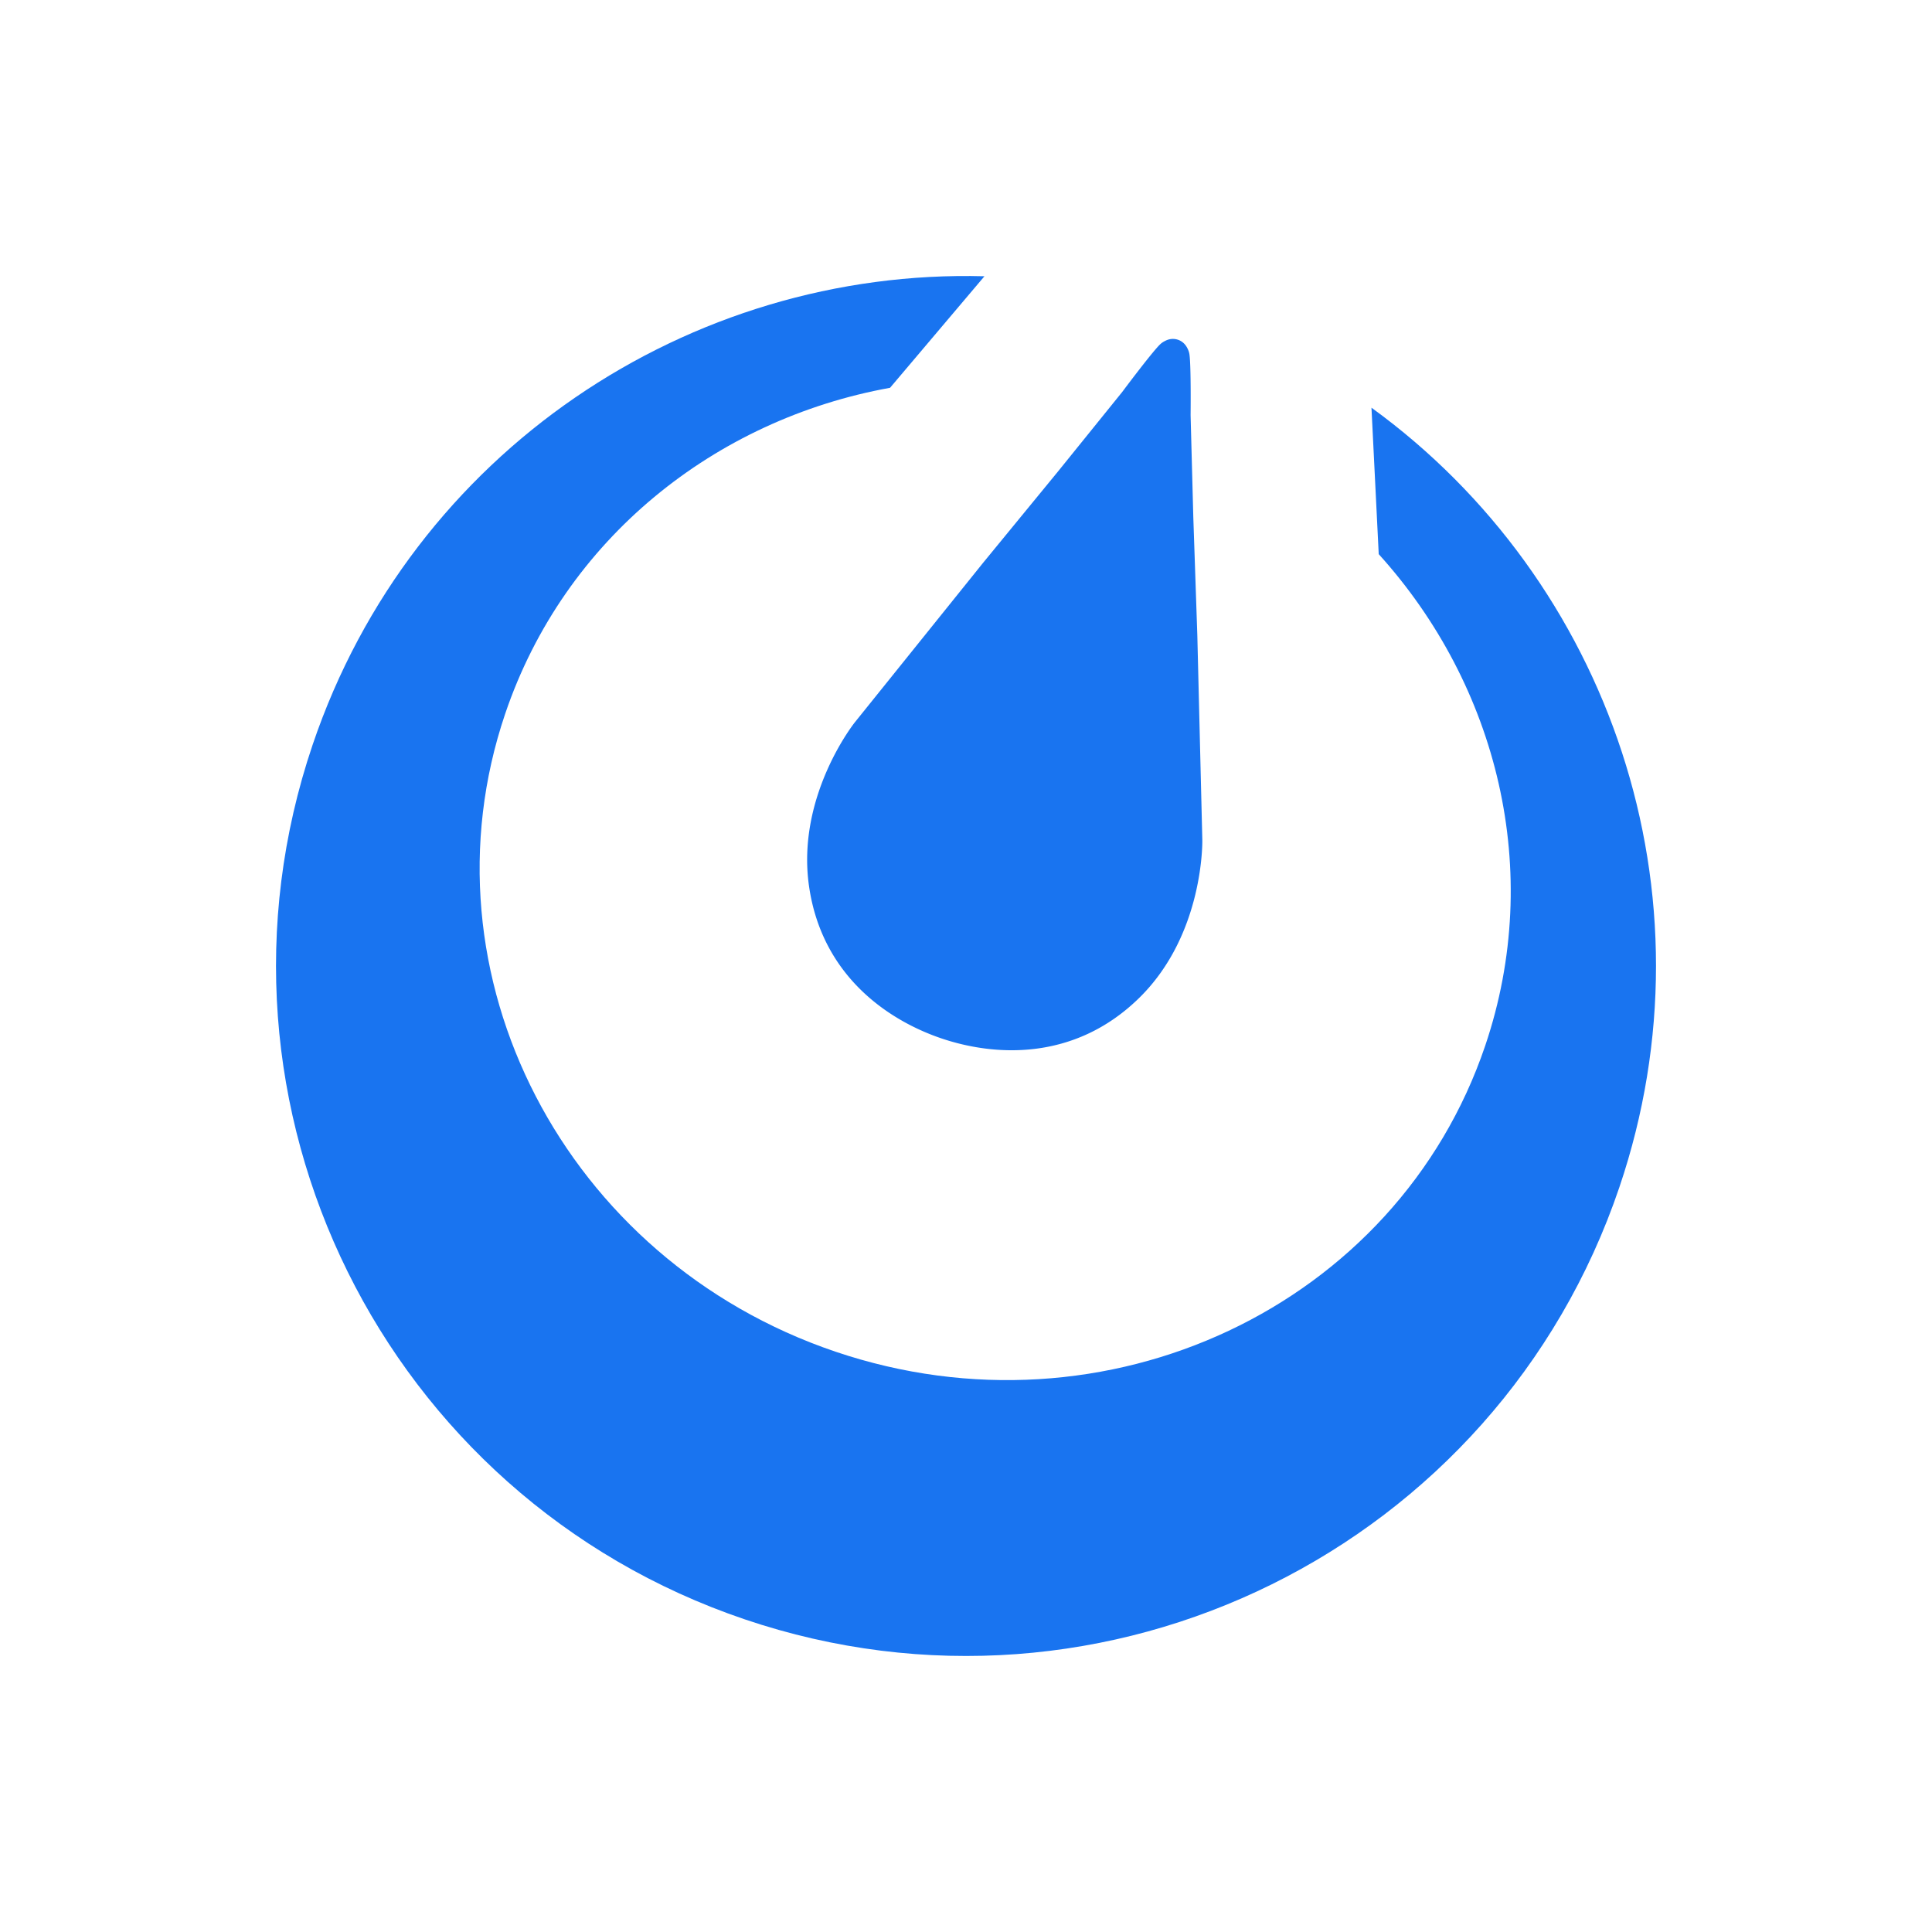
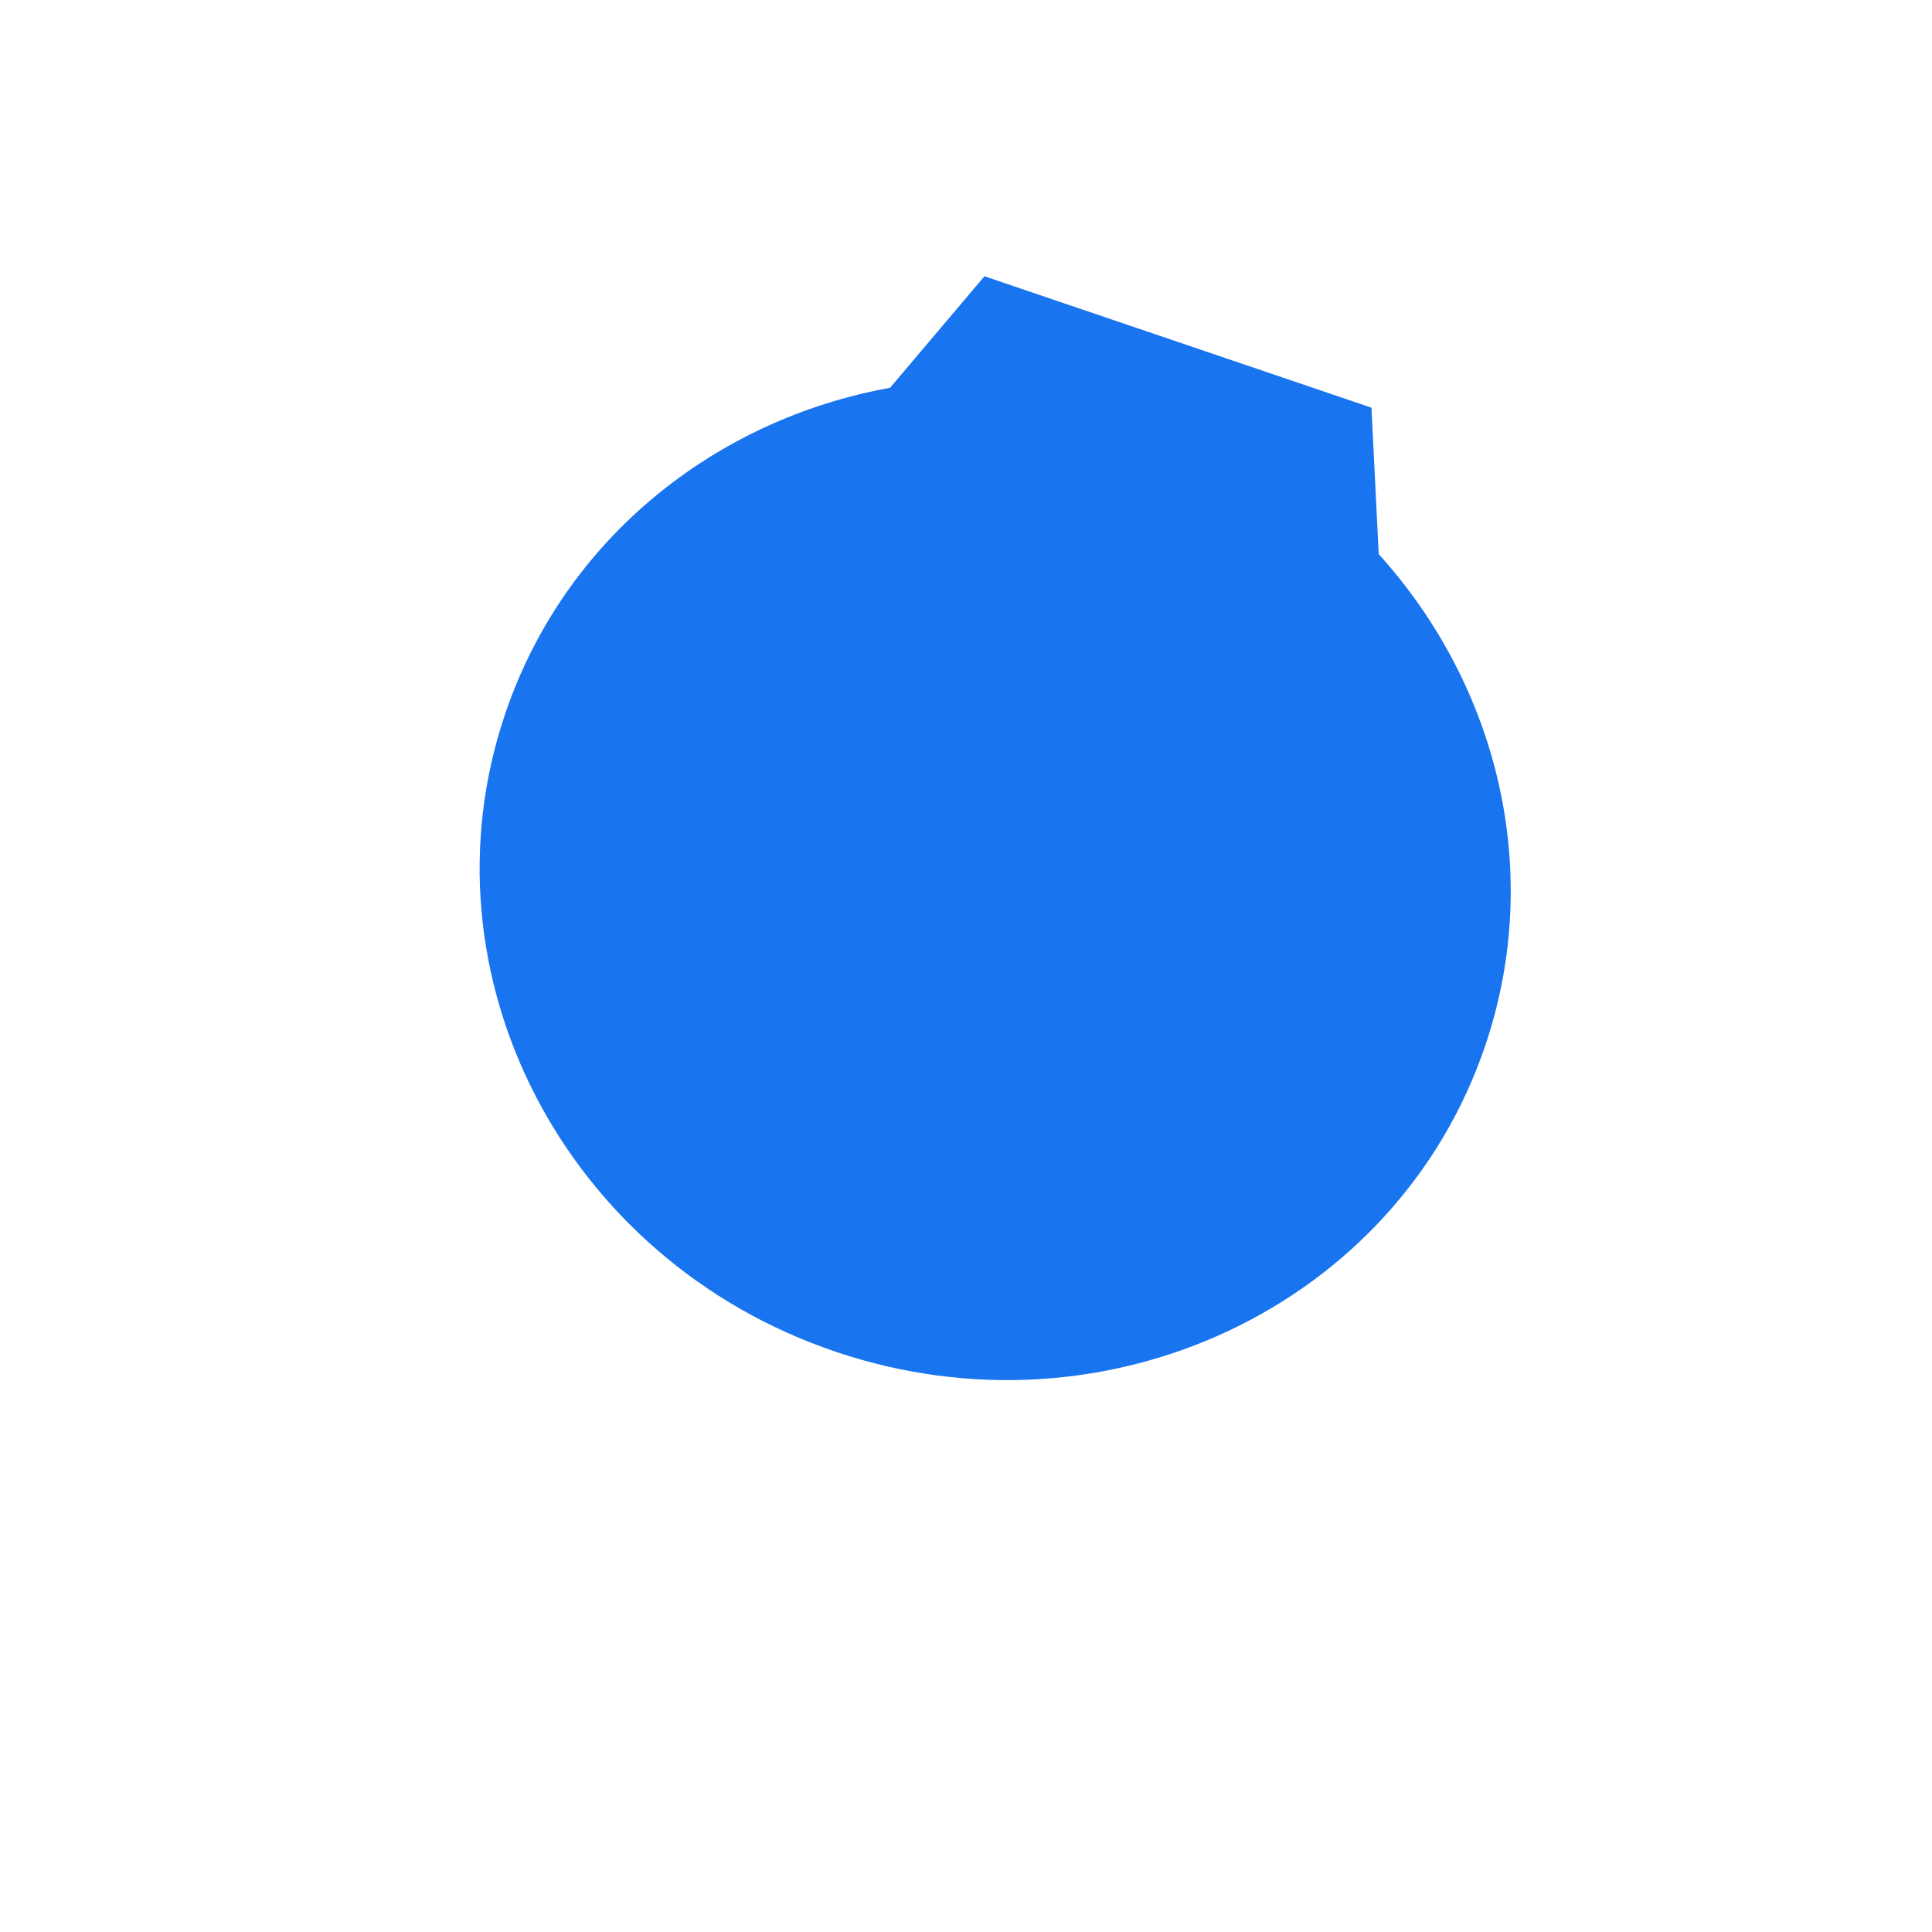
<svg xmlns="http://www.w3.org/2000/svg" width="700" height="700" fill="none">
-   <path fill="#1974f0" fill-rule="evenodd" d="m496.909 147.716 2.631 53.063c43.019 47.524 59.999 114.83 38.585 178.086-31.966 94.427-137.372 144.065-235.431 110.87-98.059-33.195-151.637-136.654-119.671-231.082 21.485-63.467 76.148-106.7 139.457-118.148l34.205-40.414c-106.716-2.89-207.397 63.351-243.42 169.762-44.26 130.745 25.849 272.615 156.594 316.876 130.745 44.261 272.615-25.849 316.876-156.594 35.965-106.24-3.587-219.827-89.826-282.419Z" clip-rule="evenodd" />
-   <path fill="#1974f0" fill-rule="evenodd" d="m435.623 304.289-1.811-74.18-1.453-42.685-.983-36.98s.205-17.832-.417-22.022a6.832 6.832 0 0 0-.738-2.226c-.041-.088-.08-.176-.125-.262a5.584 5.584 0 0 0-.142-.229c-.684-1.177-1.759-2.133-3.15-2.604-1.423-.482-2.895-.363-4.173.189l-.079.03a5.765 5.765 0 0 0-.443.226 6.856 6.856 0 0 0-1.825 1.262c-3.04 2.95-13.709 17.24-13.709 17.24l-23.244 28.778-27.083 33.025-46.499 57.826s-21.338 26.631-16.623 59.411 29.085 48.749 47.991 55.15c18.906 6.4 47.965 8.518 71.623-14.657 23.656-23.176 22.883-57.292 22.883-57.292Z" clip-rule="evenodd" />
+   <path fill="#1974f0" fill-rule="evenodd" d="m496.909 147.716 2.631 53.063c43.019 47.524 59.999 114.83 38.585 178.086-31.966 94.427-137.372 144.065-235.431 110.87-98.059-33.195-151.637-136.654-119.671-231.082 21.485-63.467 76.148-106.7 139.457-118.148l34.205-40.414Z" clip-rule="evenodd" />
</svg>